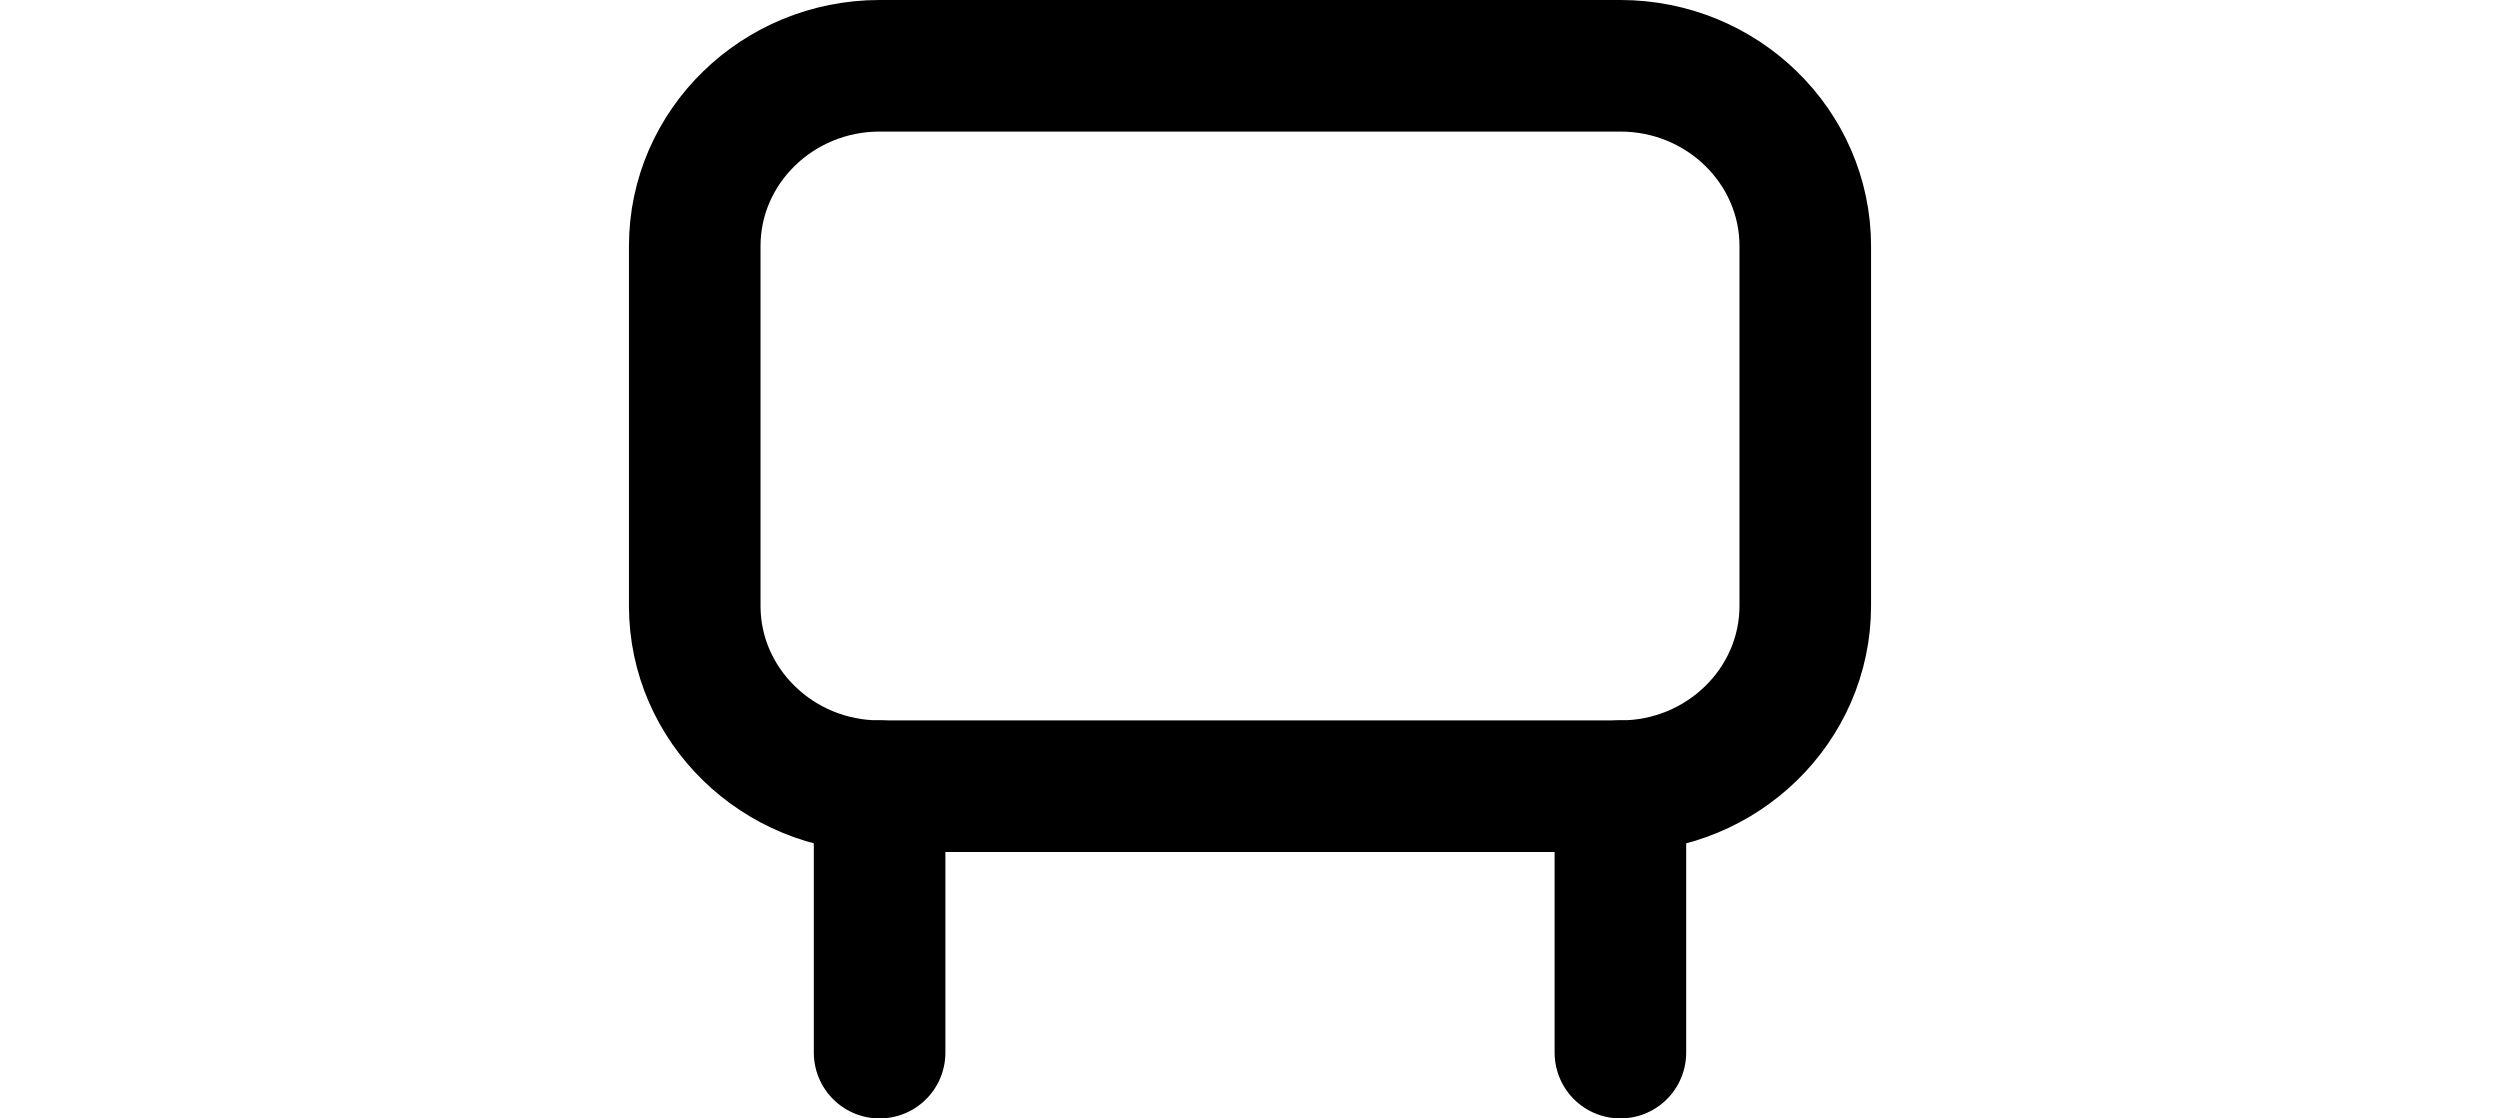
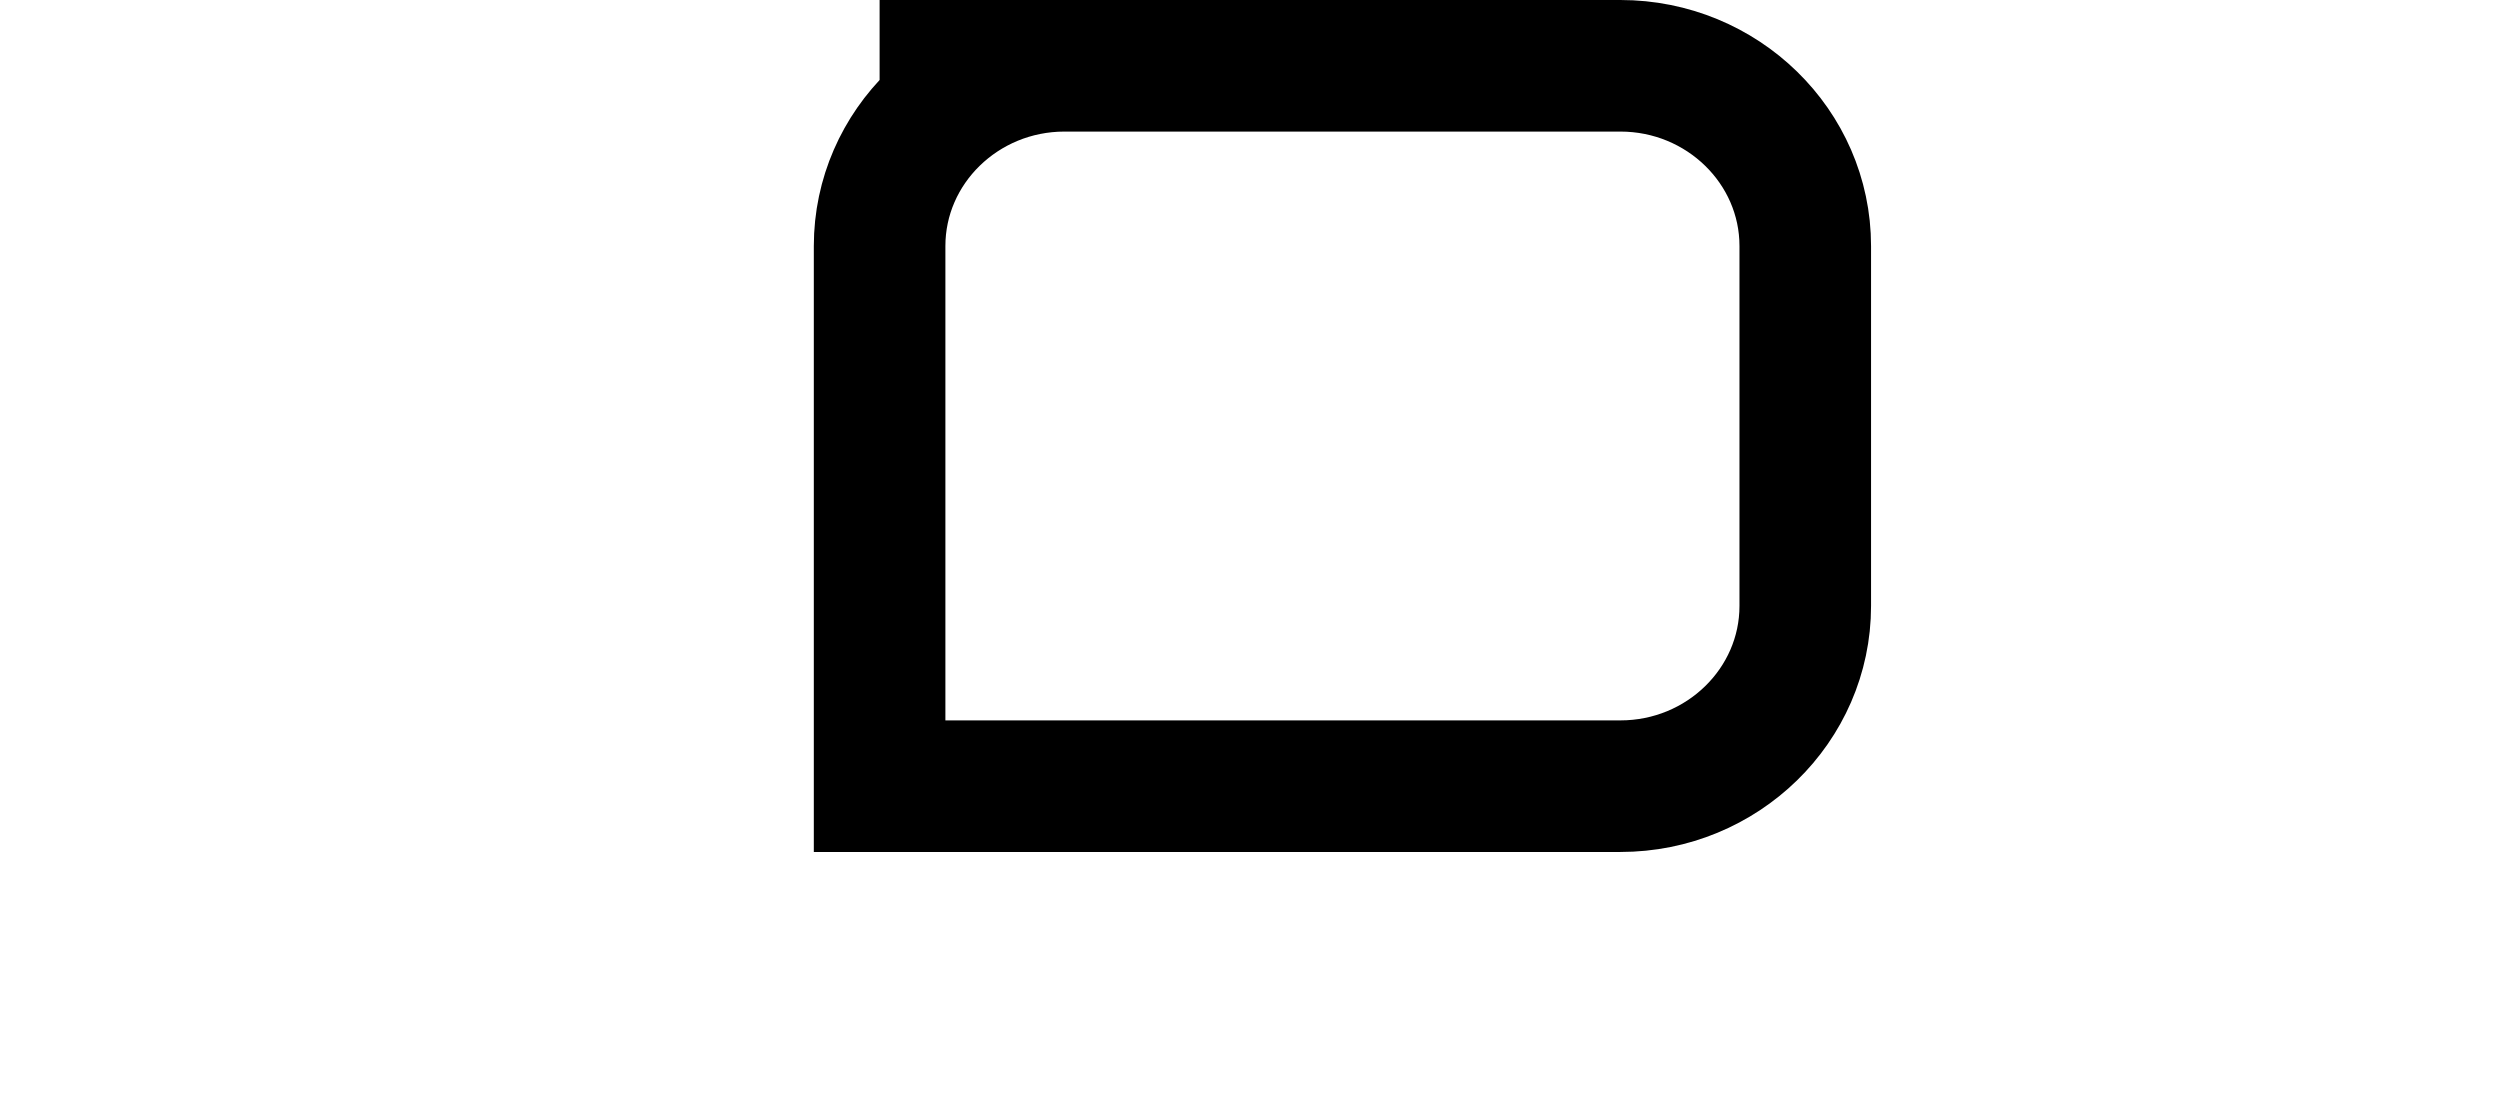
<svg xmlns="http://www.w3.org/2000/svg" id="_Слой_2" data-name="Слой 2" width="38" height="17" viewBox="0 0 18.88 17">
  <g id="_Слой_2-2" data-name=" Слой 2">
    <g id="_Слой_1-2" data-name=" Слой 1-2">
      <g>
-         <path d="m3.81,1h11.26c1.55,0,2.81,1.23,2.81,2.74v5.47c0,1.51-1.26,2.74-2.81,2.74H3.81c-1.55,0-2.81-1.23-2.81-2.74V3.74c0-1.51,1.26-2.74,2.81-2.74Z" style="fill: none; stroke: #000; stroke-width: 2px;" />
-         <line x1="3.81" y1="11.95" x2="3.81" y2="16" style="fill: none; stroke: #000; stroke-linecap: round; stroke-width: 2px;" />
-         <line x1="15.07" y1="11.95" x2="15.07" y2="16" style="fill: none; stroke: #000; stroke-linecap: round; stroke-width: 2px;" />
+         <path d="m3.81,1h11.26c1.55,0,2.81,1.23,2.81,2.74v5.47c0,1.51-1.26,2.74-2.81,2.74H3.81V3.74c0-1.51,1.26-2.74,2.81-2.74Z" style="fill: none; stroke: #000; stroke-width: 2px;" />
      </g>
    </g>
  </g>
</svg>